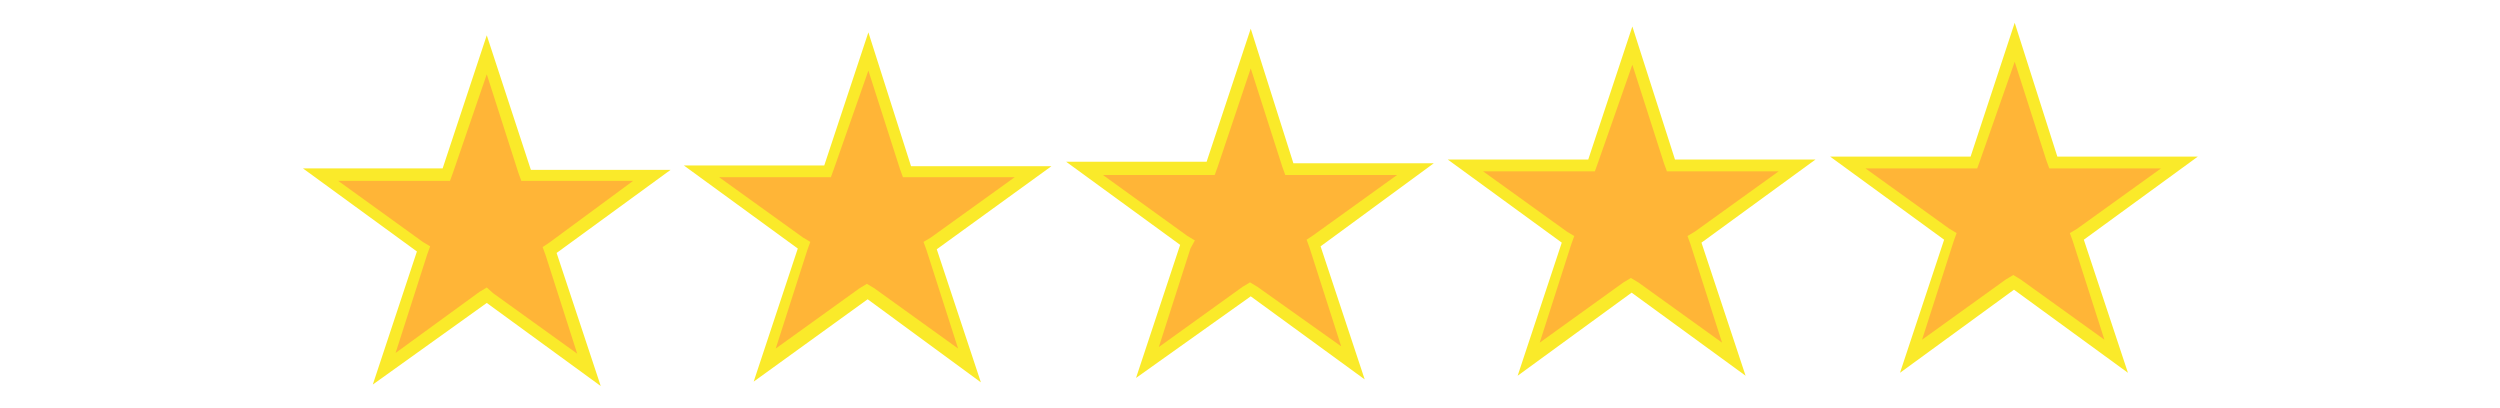
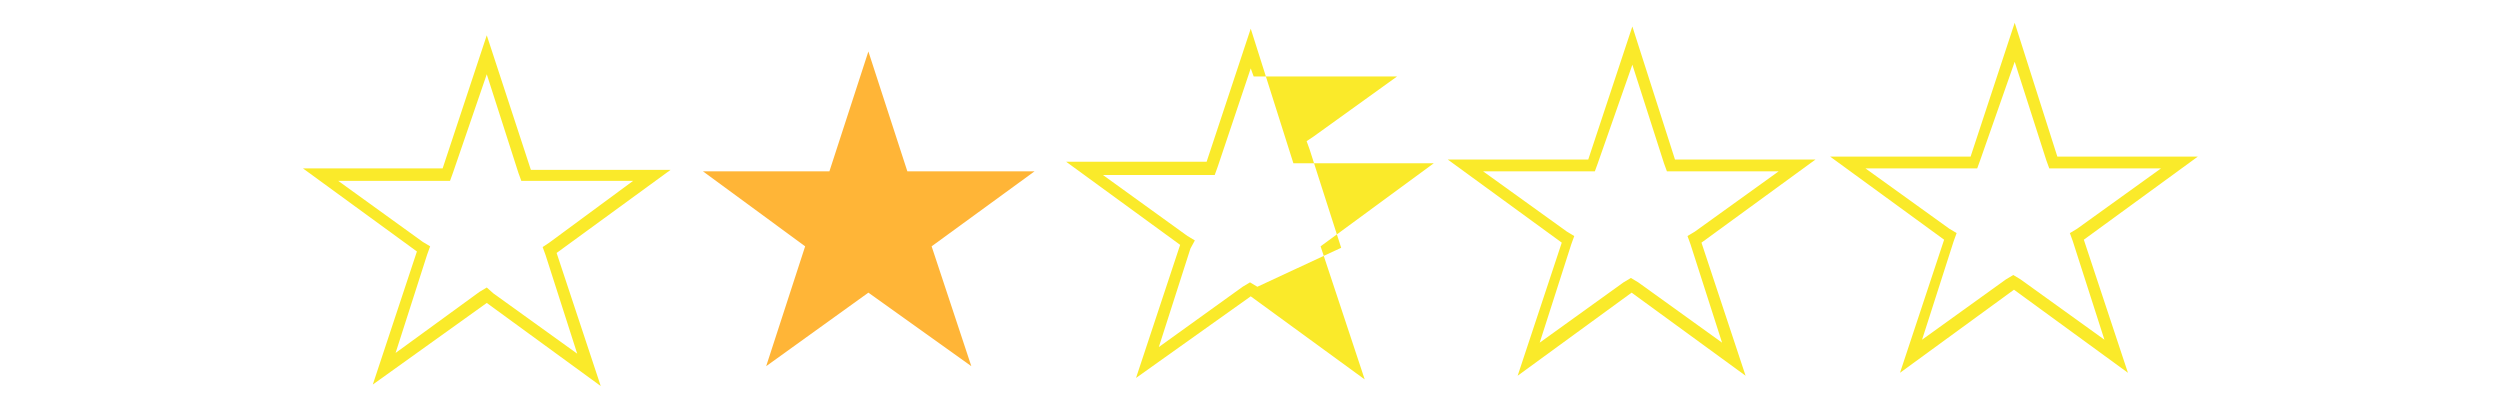
<svg xmlns="http://www.w3.org/2000/svg" version="1.1" id="Livello_1" x="0px" y="0px" width="340px" height="55.5px" viewBox="0 0 340 55.5" style="enable-background:new 0 0 340 55.5;" xml:space="preserve">
  <style type="text/css">
	.st0{fill:#FFB537;}
	.st1{fill:#FAEA2A;}
</style>
  <g>
    <g>
-       <polygon class="st0" points="66.2,40.2 52.2,50.3 57.6,34 43.6,23.8 60.9,23.8 66.2,7.5 71.5,23.8 88.7,23.8 74.8,34 80.1,50.3       " />
      <g>
        <path class="st1" d="M66.2,10.1l4.3,13.4l0.4,1.1H72h14.1L74.7,33l-0.9,0.6l0.4,1.1l4.3,13.4l-11.4-8.2l-0.9-0.8l-1,0.6L53.8,48     l4.3-13.4l0.4-1.1l-1-0.6L46,24.6h14.1h1.1l0.4-1.1L66.2,10.1 M66.2,4.8l-6,18.1h-19l15.5,11.3l-6,18.1l15.5-11.1l15.5,11.3     l-6-18.1l15.5-11.3h-19L66.2,4.8L66.2,4.8z" />
      </g>
    </g>
    <g>
      <polygon class="st0" points="118.1,39.8 104.2,49.8 109.5,33.5 95.6,23.3 112.8,23.3 118.1,7 123.4,23.3 140.7,23.3 126.7,33.5     132.1,49.8   " />
      <g>
-         <path class="st1" d="M118.1,9.6l4.3,13.4l0.4,1.1h1.1H138l-11.4,8.2l-1,0.6l0.4,1.1l4.3,13.4l-11.4-8.2l-1-0.6l-1,0.6l-11.4,8.2     l4.3-13.4l0.4-1.1l-1-0.6l-11.4-8.2h14.1h1.1l0.4-1.1L118.1,9.6 M118.1,4.4l-6,18.1H93l15.5,11.3l-6,18.1L118,40.7L133.4,52     l-6-18.1L143,22.6h-19.1L118.1,4.4L118.1,4.4z" />
+         </g>
+     </g>
+     <g>
+       <g>
+         <path class="st1" d="M170.1,9.3l0.4,1.1h1.1H190l-11.4,8.2l-0.9,0.6l0.4,1.1l4.3,13.4L171,39l-1-0.6l-1,0.6l-11.4,8.2     l4.3-13.4l0.6-1.1l-1-0.6L150,23.8h14.1h1.1l0.4-1.1L170.1,9.3 M170.1,3.9l-6,18.1H145l15.5,11.3l-6,18.1l15.6-11.1l15.5,11.3     l-6-18.1L195,22.2h-19.1L170.1,3.9L170.1,3.9z" />
      </g>
    </g>
    <g>
-       <polygon class="st0" points="170.1,39.3 156.1,49.4 161.4,33.1 147.5,22.9 164.7,22.9 170.1,6.6 175.4,22.9 192.6,22.9     178.7,33.1 184,49.4   " />
-       <g>
-         <path class="st1" d="M170.1,9.3l4.3,13.4l0.4,1.1h1.1H190l-11.4,8.2l-0.9,0.6l0.4,1.1l4.3,13.4L171,39l-1-0.6l-1,0.6l-11.4,8.2     l4.3-13.4l0.6-1.1l-1-0.6L150,23.8h14.1h1.1l0.4-1.1L170.1,9.3 M170.1,3.9l-6,18.1H145l15.5,11.3l-6,18.1l15.6-11.1l15.5,11.3     l-6-18.1L195,22.2h-19.1L170.1,3.9L170.1,3.9z" />
-       </g>
-     </g>
-     <g>
-       <polygon class="st0" points="222,38.9 208.1,48.9 213.4,32.6 199.5,22.6 216.7,22.6 222,6.1 227.3,22.6 244.6,22.6 230.6,32.6     235.9,48.9   " />
      <g>
        <path class="st1" d="M222,8.8l4.3,13.4l0.4,1.1h1.1h14.1l-11.4,8.2l-1,0.6l0.4,1.1l4.3,13.4l-11.4-8.2l-1-0.6l-1,0.6l-11.4,8.2     l4.3-13.4l0.4-1.1l-1-0.6l-11.4-8.2h14.1h1.1l0.4-1.1L222,8.8 M222,3.6l-6,18.1h-19.1L212.4,33l-6,18.1l15.5-11.3l15.5,11.3     l-6-18.1l15.5-11.3h-19.1L222,3.6L222,3.6z" />
      </g>
    </g>
    <g>
-       <polygon class="st0" points="274,38.4 260,48.5 265.3,32.2 251.4,22.1 268.6,22.1 274,5.7 279.3,22.1 296.5,22.1 282.6,32.2     287.9,48.5   " />
      <g>
        <path class="st1" d="M274,8.4l4.3,13.4l0.4,1.1h1.1h14.1l-11.4,8.2l-1,0.6l0.4,1.1l4.3,13.4l-11.4-8.2l-1-0.6l-1,0.6l-11.4,8.2     l4.3-13.4l0.4-1.1l-1-0.6l-11.4-8.2h14.1h1.1l0.4-1.1L274,8.4 M274,3.1l-6,18.2h-19.1l15.5,11.3l-6,18.1l15.5-11.3l15.5,11.3     l-6-18.1l15.5-11.3h-19.1L274,3.1L274,3.1z" />
      </g>
    </g>
  </g>
</svg>